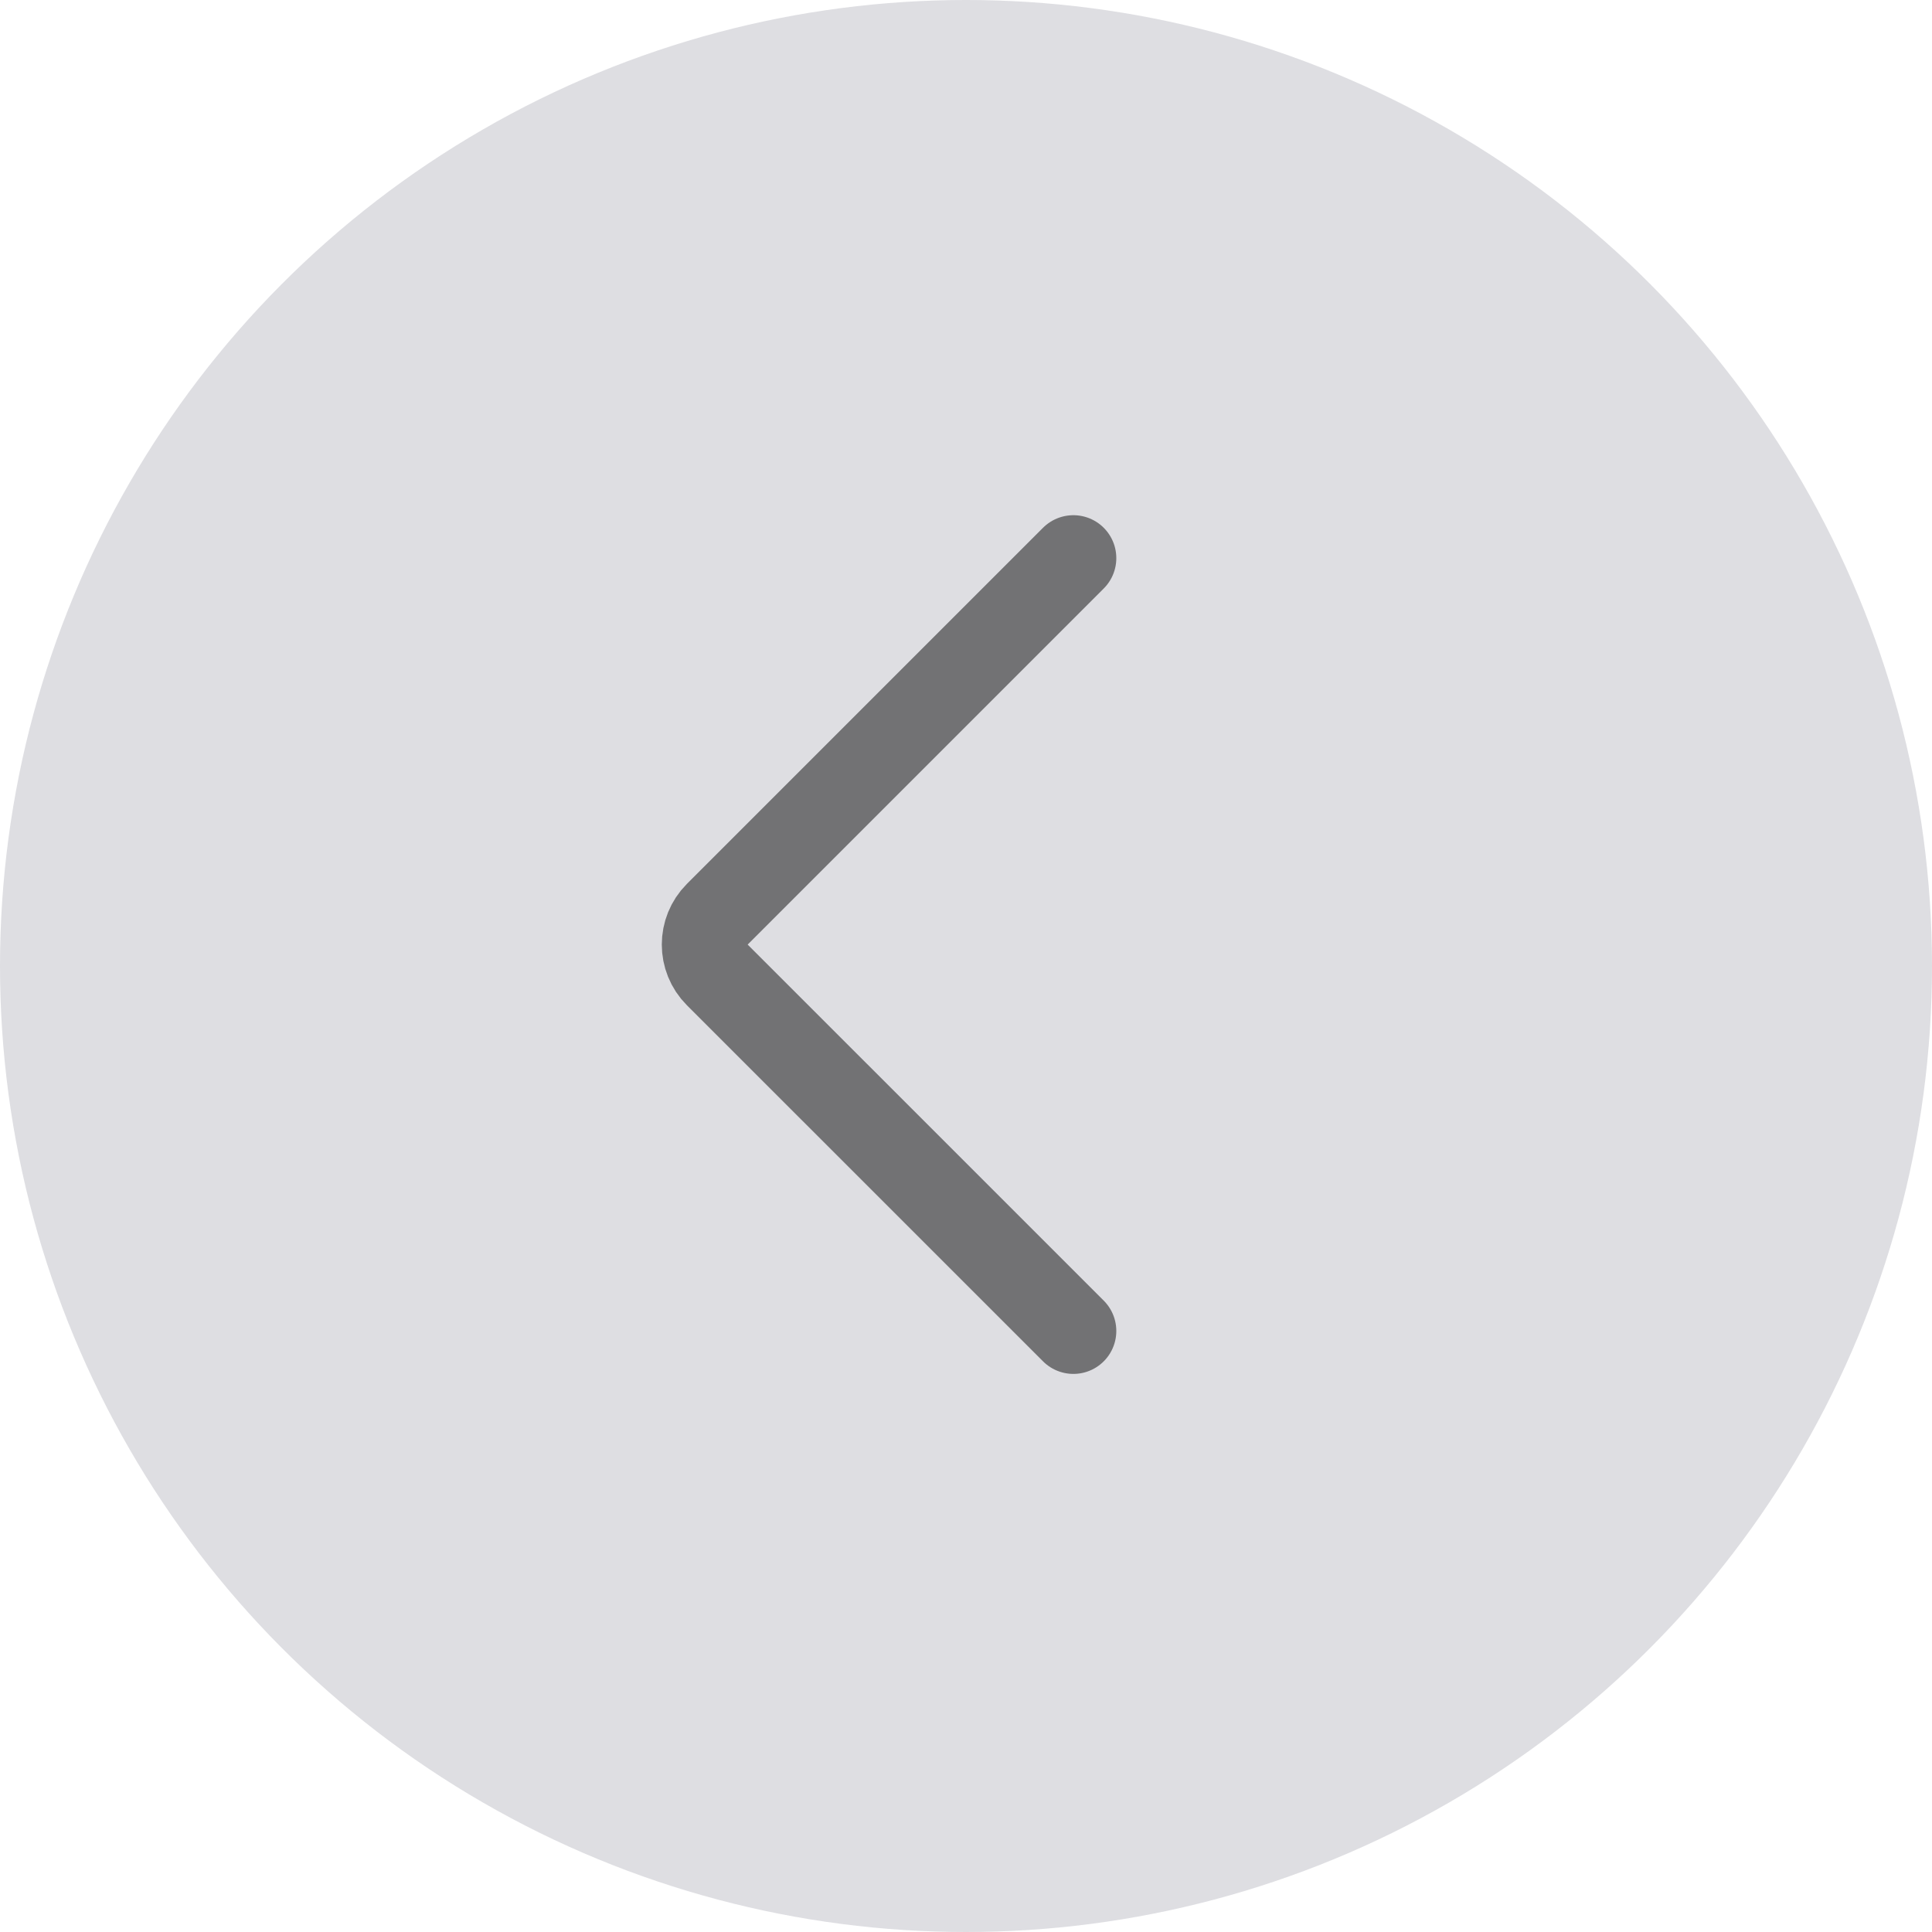
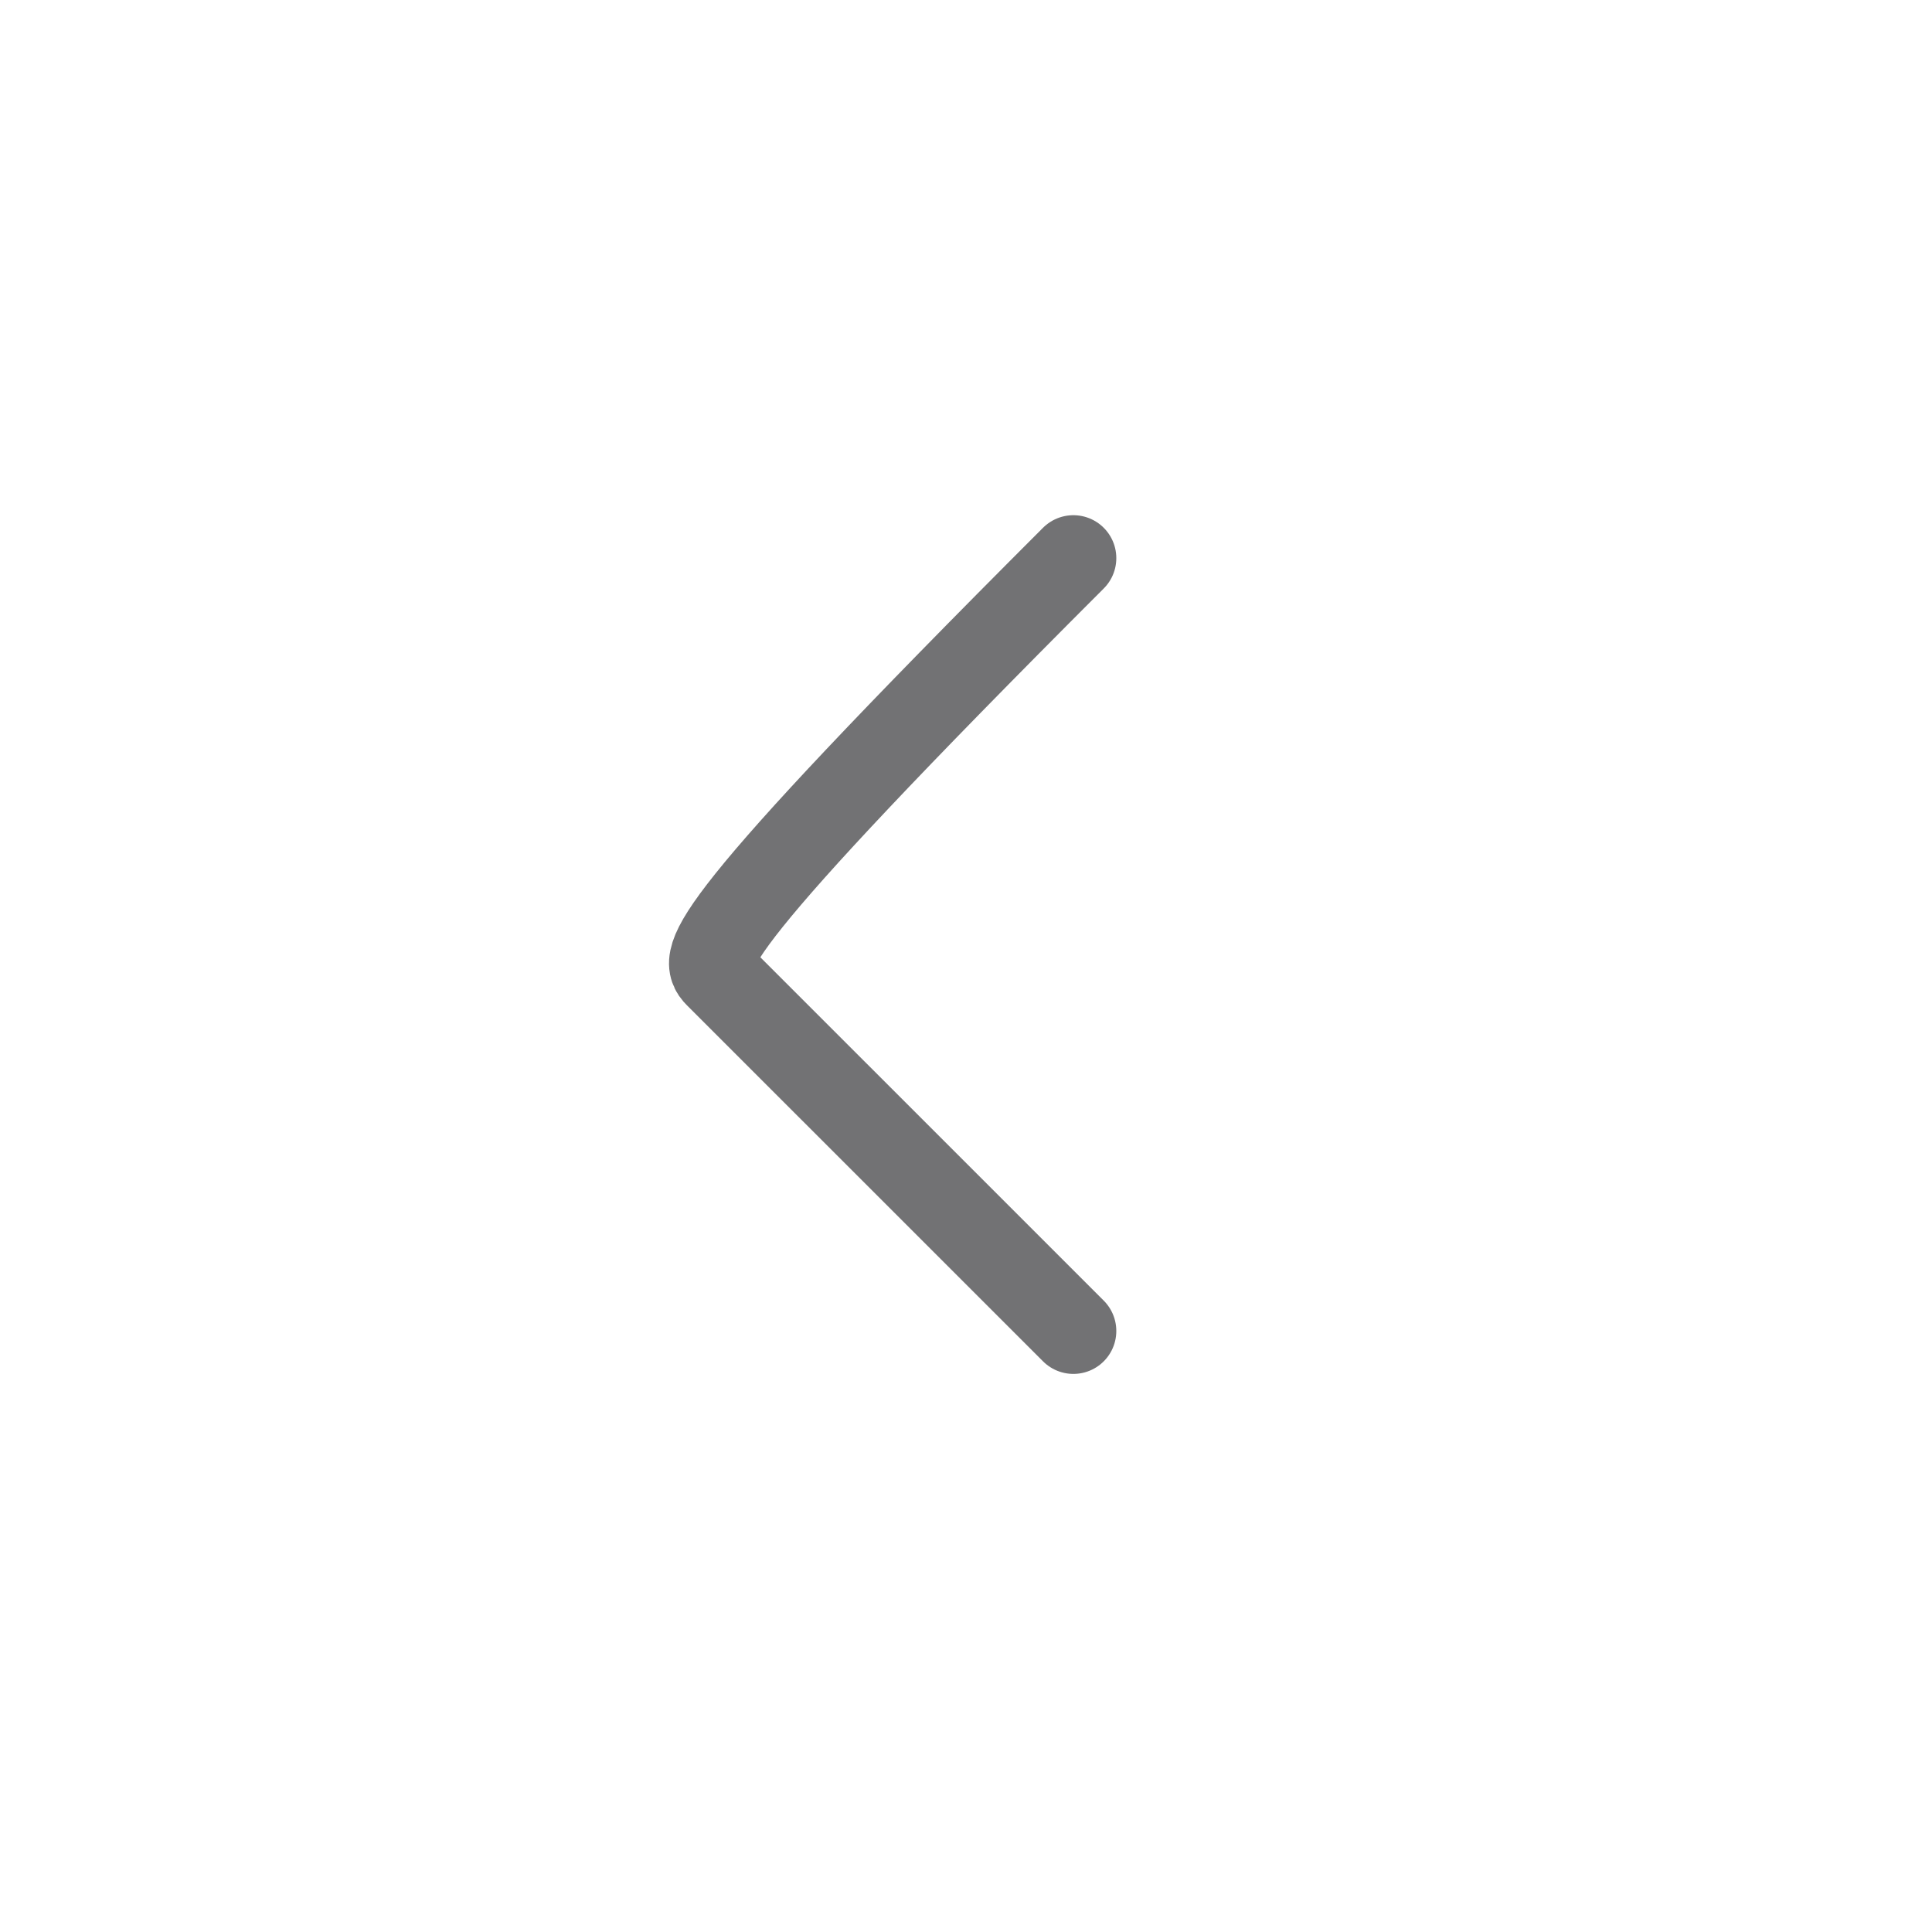
<svg xmlns="http://www.w3.org/2000/svg" width="45" height="45" viewBox="0 0 45 45" fill="none">
-   <circle cx="22.5" cy="22.5" r="22.5" fill="#DEDEE2" />
-   <path d="M25.001 13L16.707 21.294C16.317 21.684 16.317 22.317 16.707 22.708L25.001 31.001" stroke="#727274" stroke-width="2" stroke-linecap="round" />
+   <path d="M25.001 13C16.317 21.684 16.317 22.317 16.707 22.708L25.001 31.001" stroke="#727274" stroke-width="2" stroke-linecap="round" />
</svg>